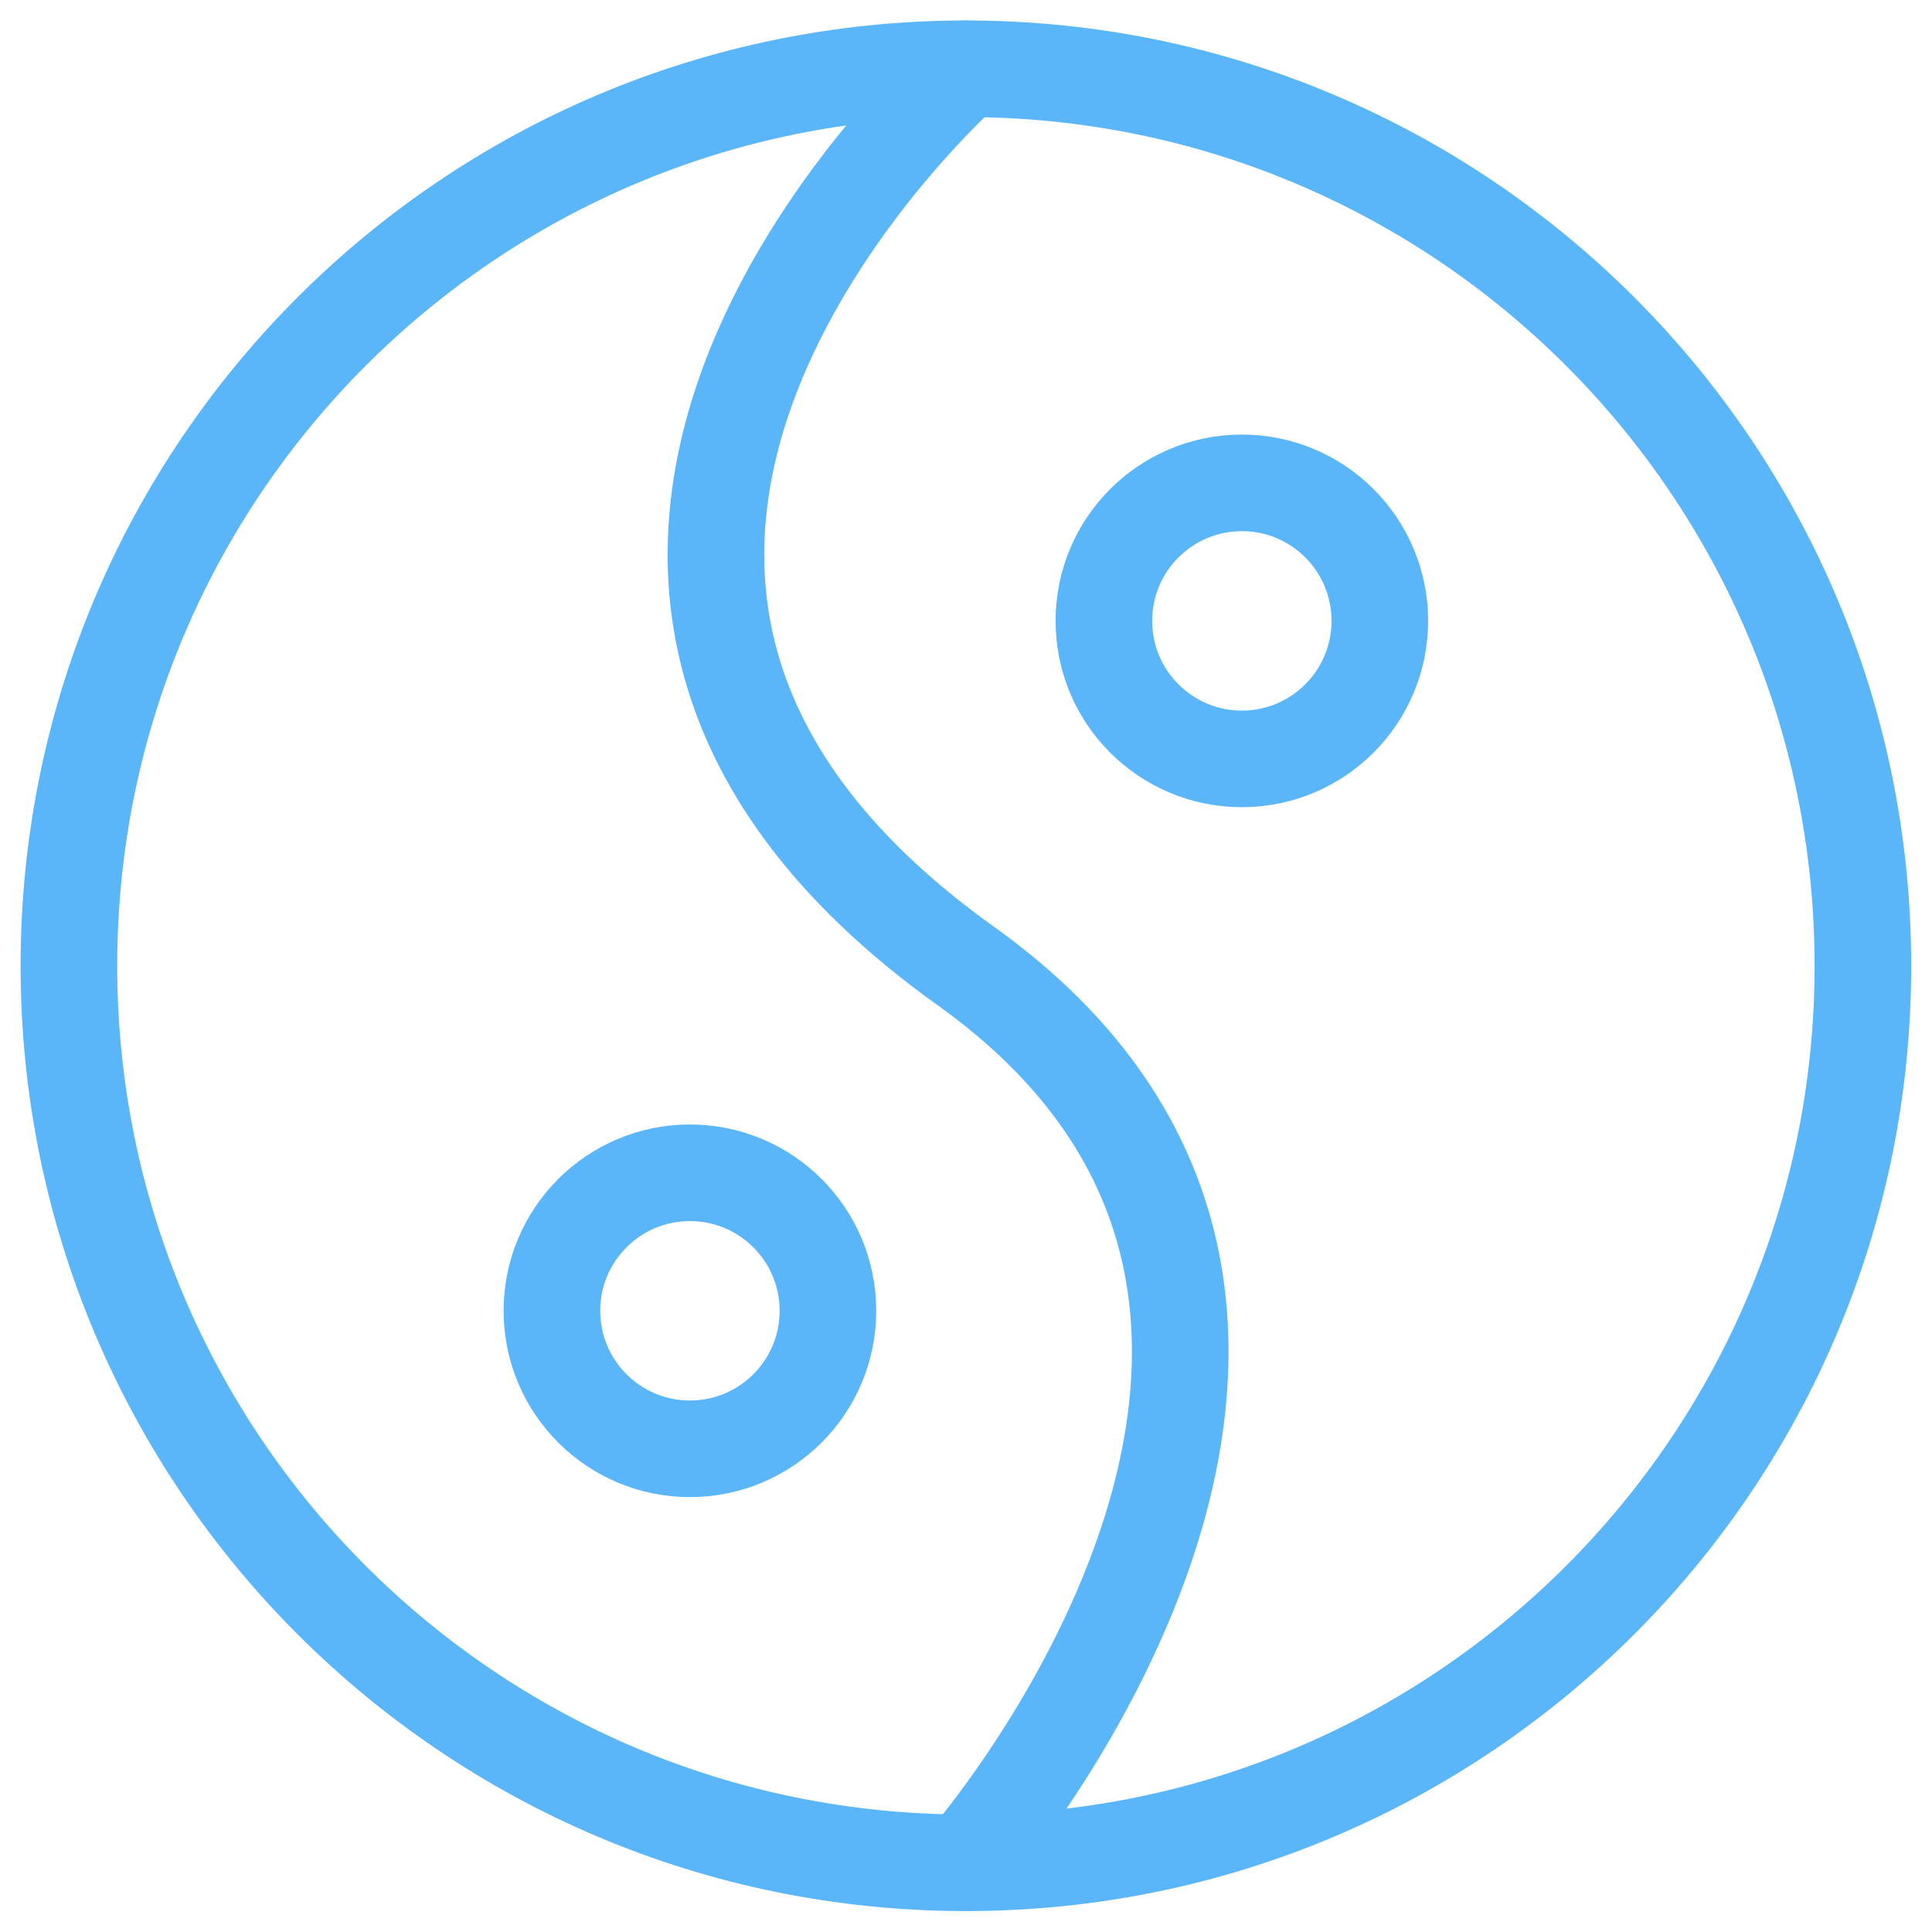
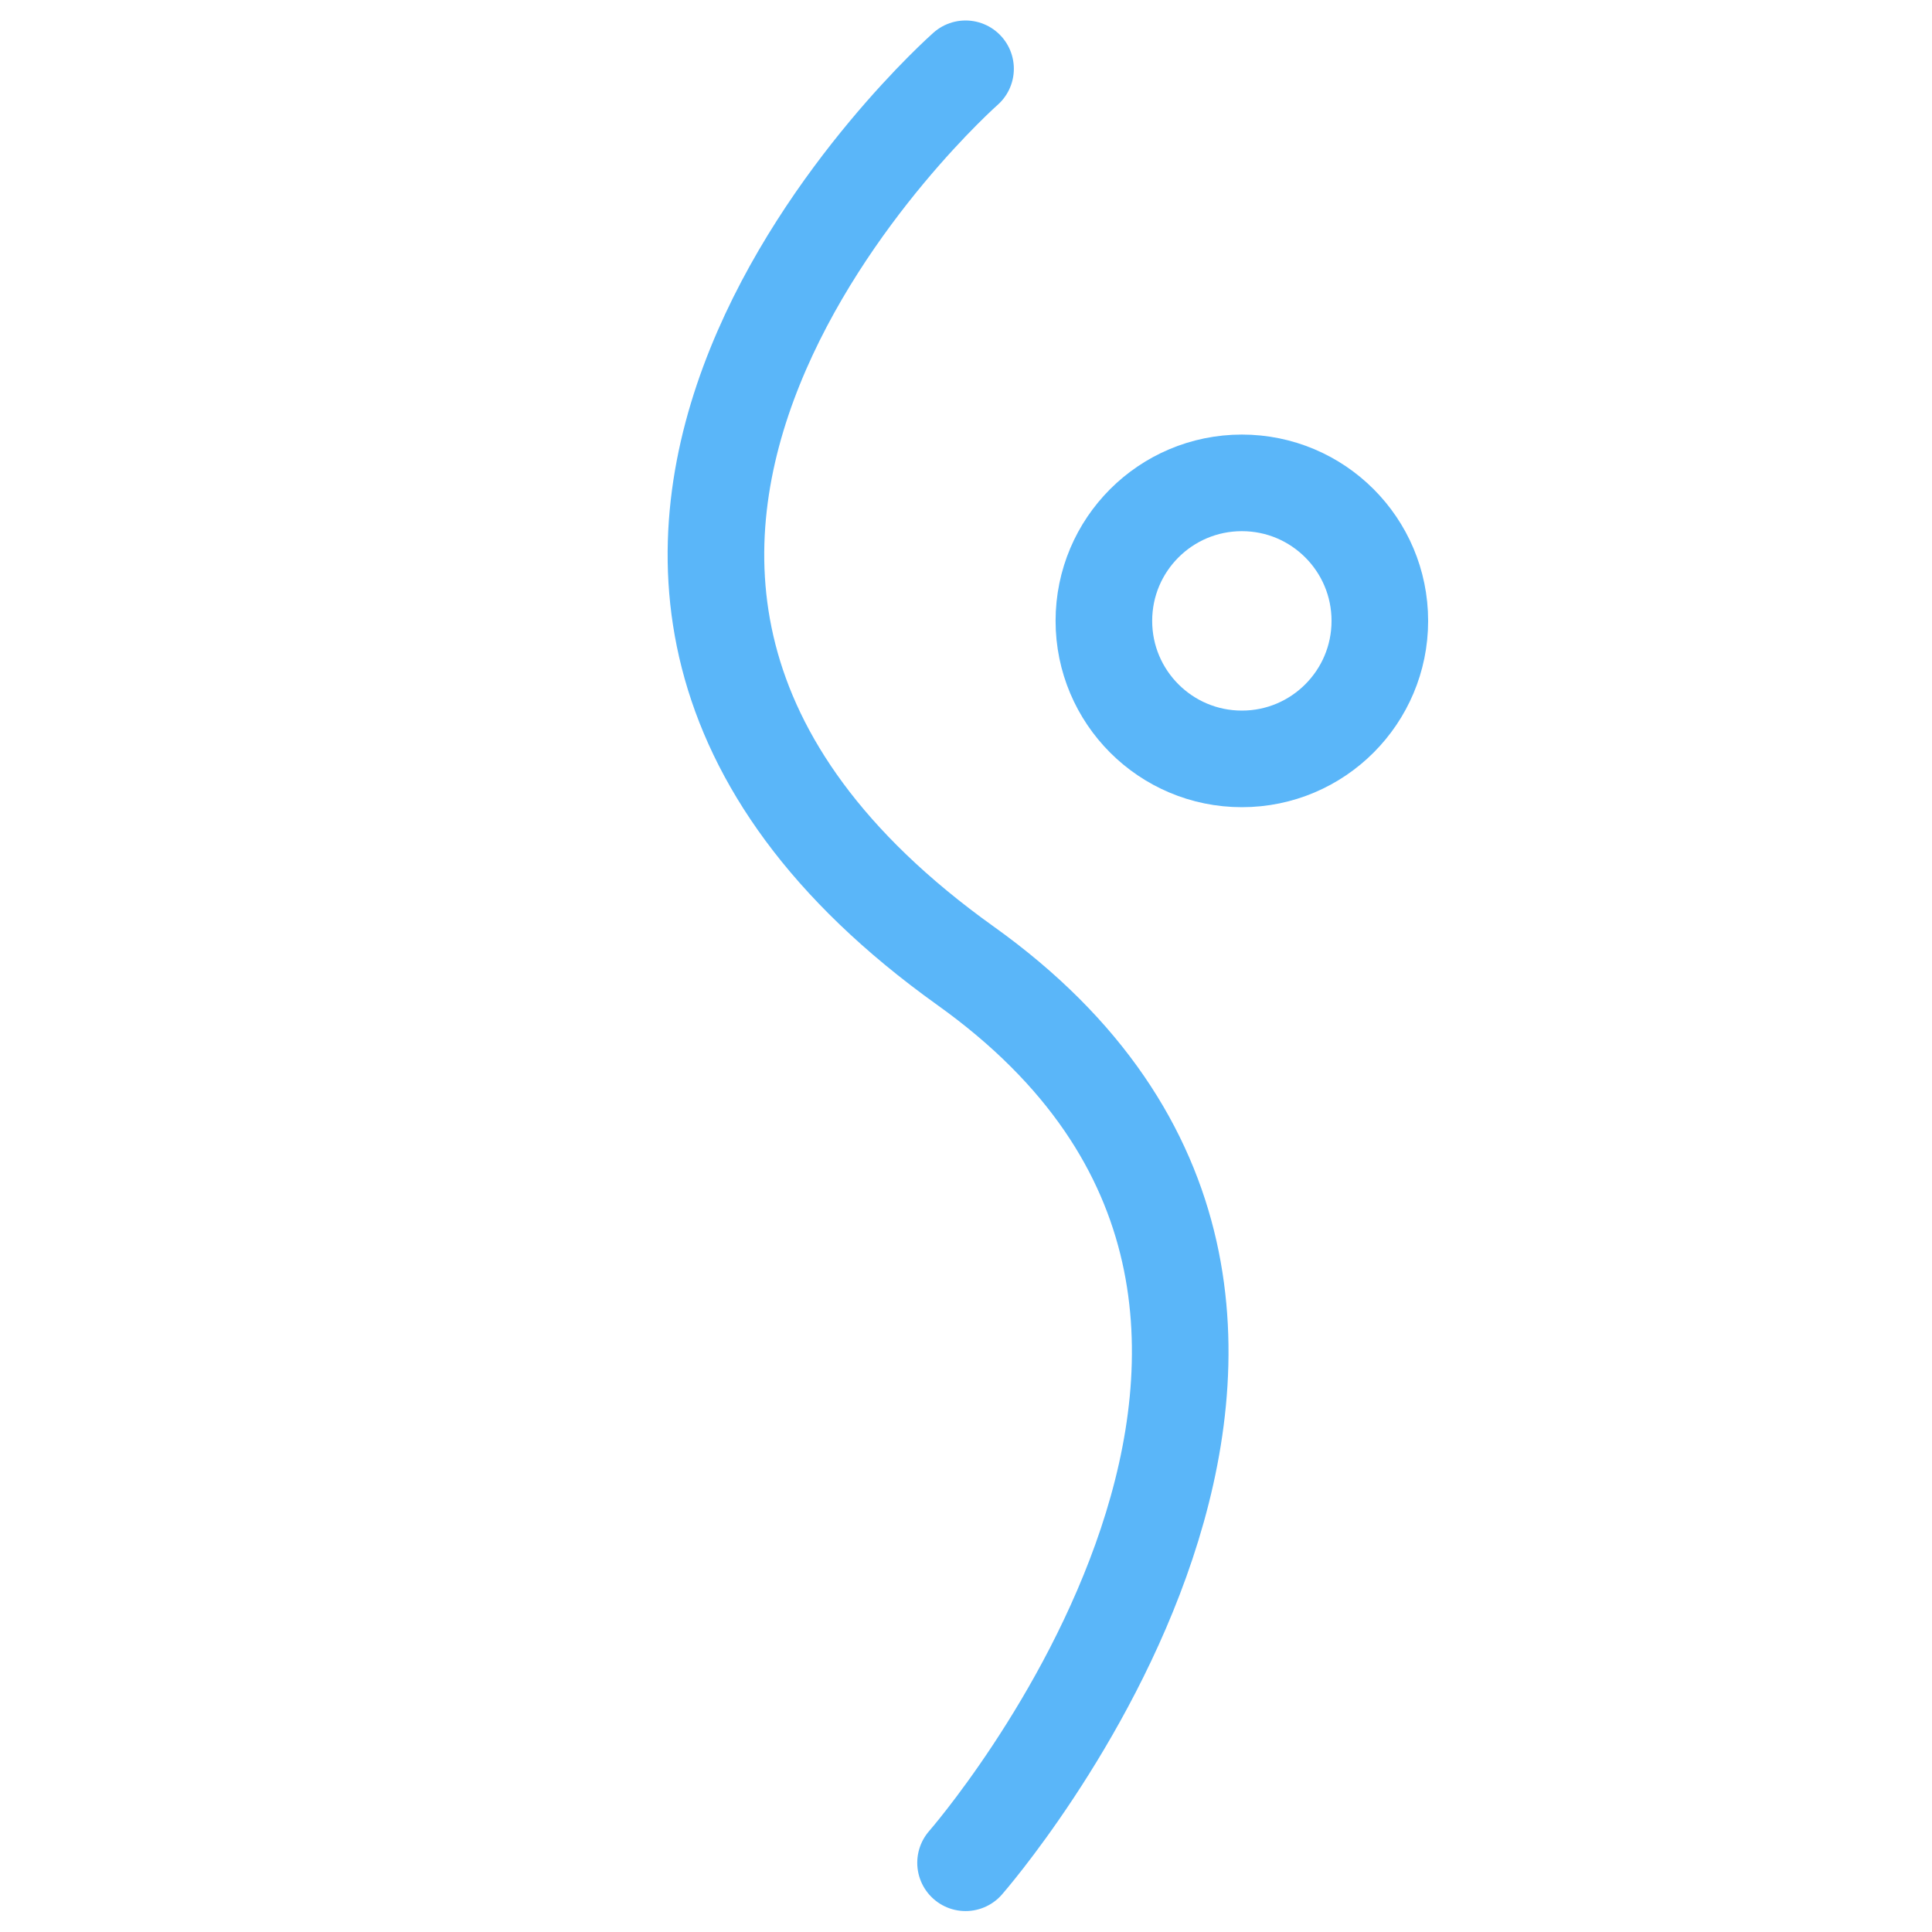
<svg xmlns="http://www.w3.org/2000/svg" width="30" height="30" viewBox="0 0 30 30" fill="none">
  <g clip-path="url(#clip0_1738_1727)">
-     <path d="M14.999 28.925C22.691 28.925 28.927 22.689 28.927 14.997C28.927 7.304 22.691 1.068 14.999 1.068C7.306 1.068 1.07 7.304 1.07 14.997C1.07 22.689 7.306 28.925 14.999 28.925Z" stroke="#5ab6f9" stroke-width="1.5" stroke-linecap="round" stroke-linejoin="round" />
    <path d="M14.993 1.068C14.993 1.068 6.272 8.761 14.993 14.997C22.493 20.354 14.993 28.925 14.993 28.925" stroke="#5ab6f9" stroke-width="1.5" stroke-linecap="round" stroke-linejoin="round" />
    <path d="M19.284 11.784C20.467 11.784 21.426 10.824 21.426 9.641C21.426 8.457 20.467 7.498 19.284 7.498C18.1 7.498 17.141 8.457 17.141 9.641C17.141 10.824 18.1 11.784 19.284 11.784Z" stroke="#5ab6f9" stroke-width="1.5" stroke-linecap="round" stroke-linejoin="round" />
-     <path d="M10.713 22.497C11.897 22.497 12.856 21.537 12.856 20.354C12.856 19.17 11.897 18.211 10.713 18.211C9.53 18.211 8.57 19.17 8.57 20.354C8.57 21.537 9.53 22.497 10.713 22.497Z" stroke="#5ab6f9" stroke-width="1.5" stroke-linecap="round" stroke-linejoin="round" />
  </g>
  <defs>
    <clipPath id="clip0_1738_1727">
      <rect width="30" height="30" fill="white" transform="translate(0 -0.002)" />
    </clipPath>
  </defs>
</svg>